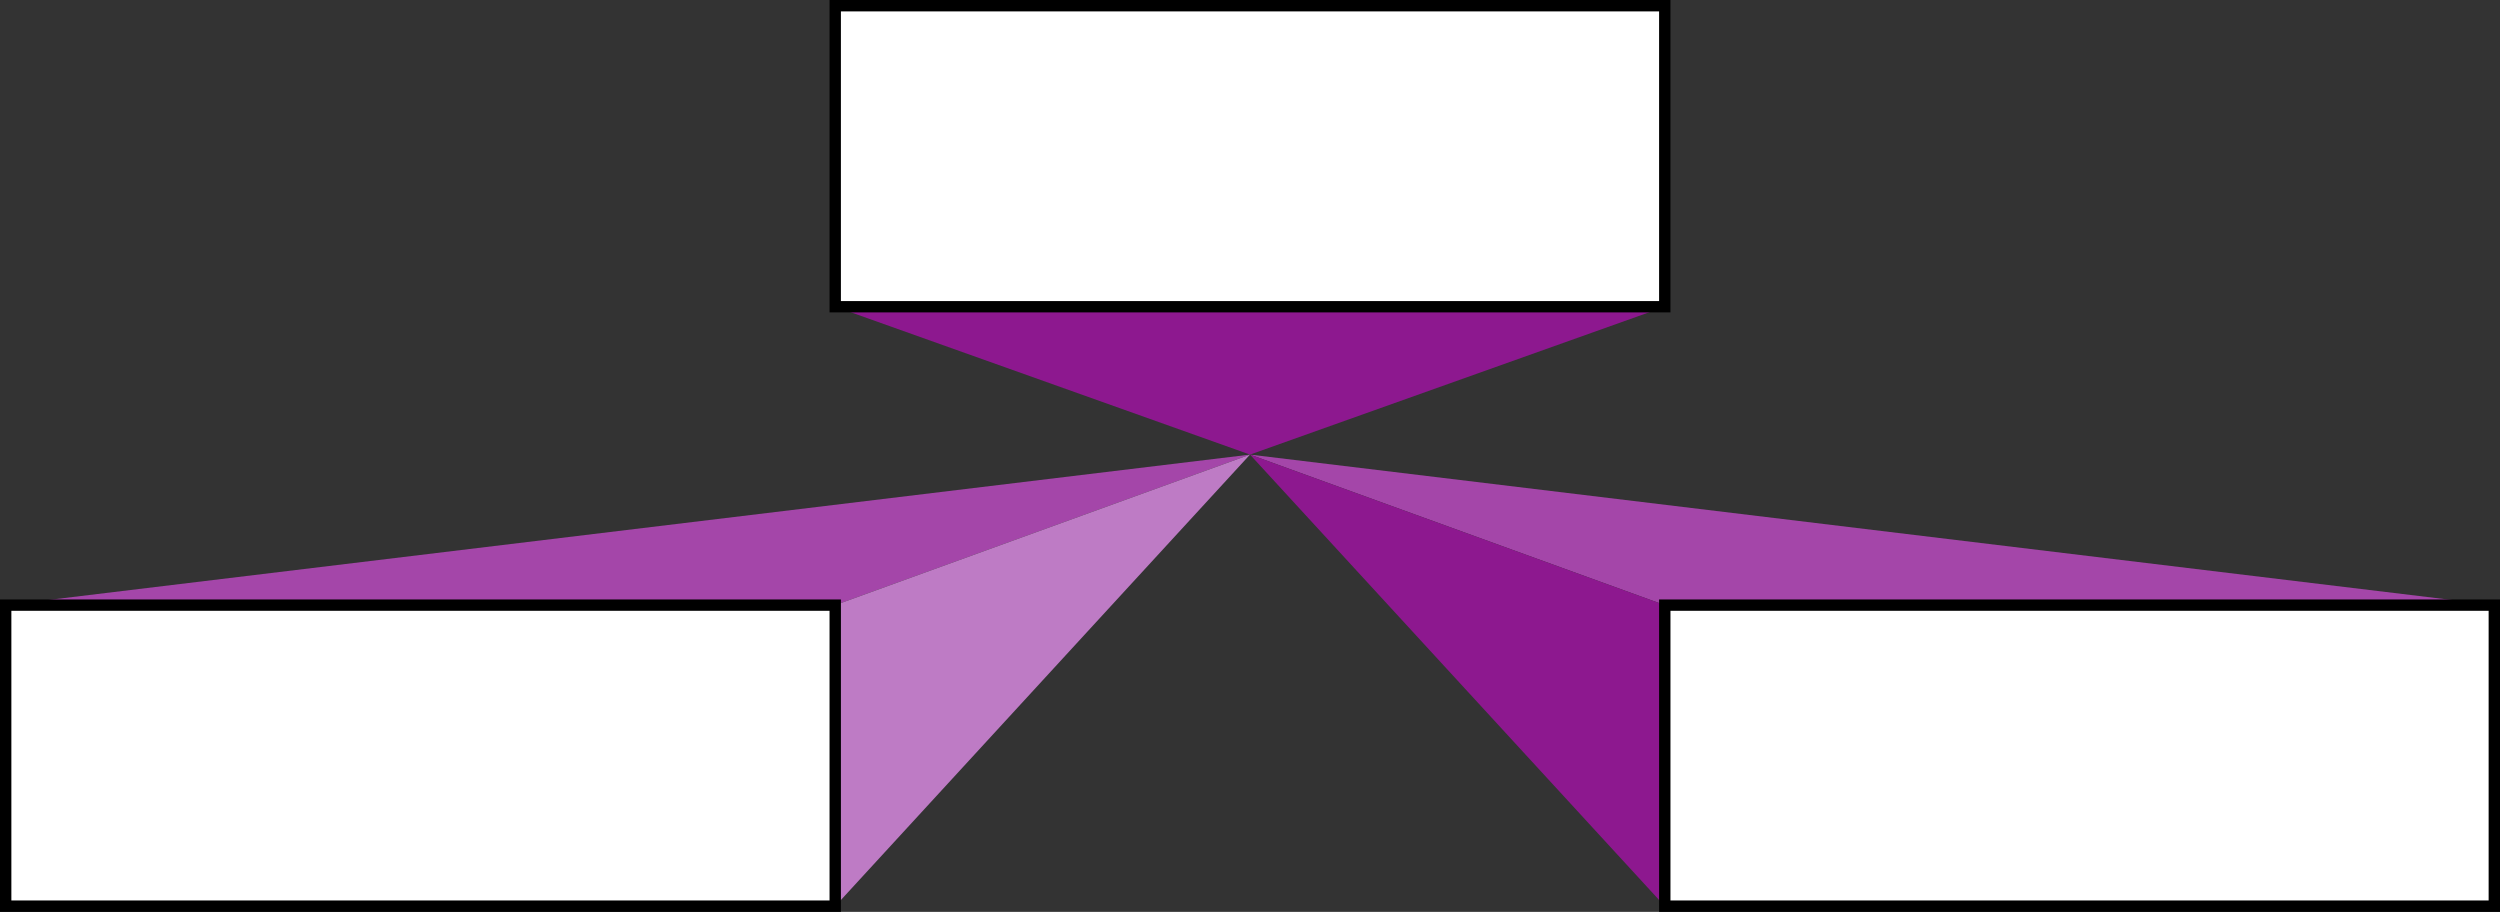
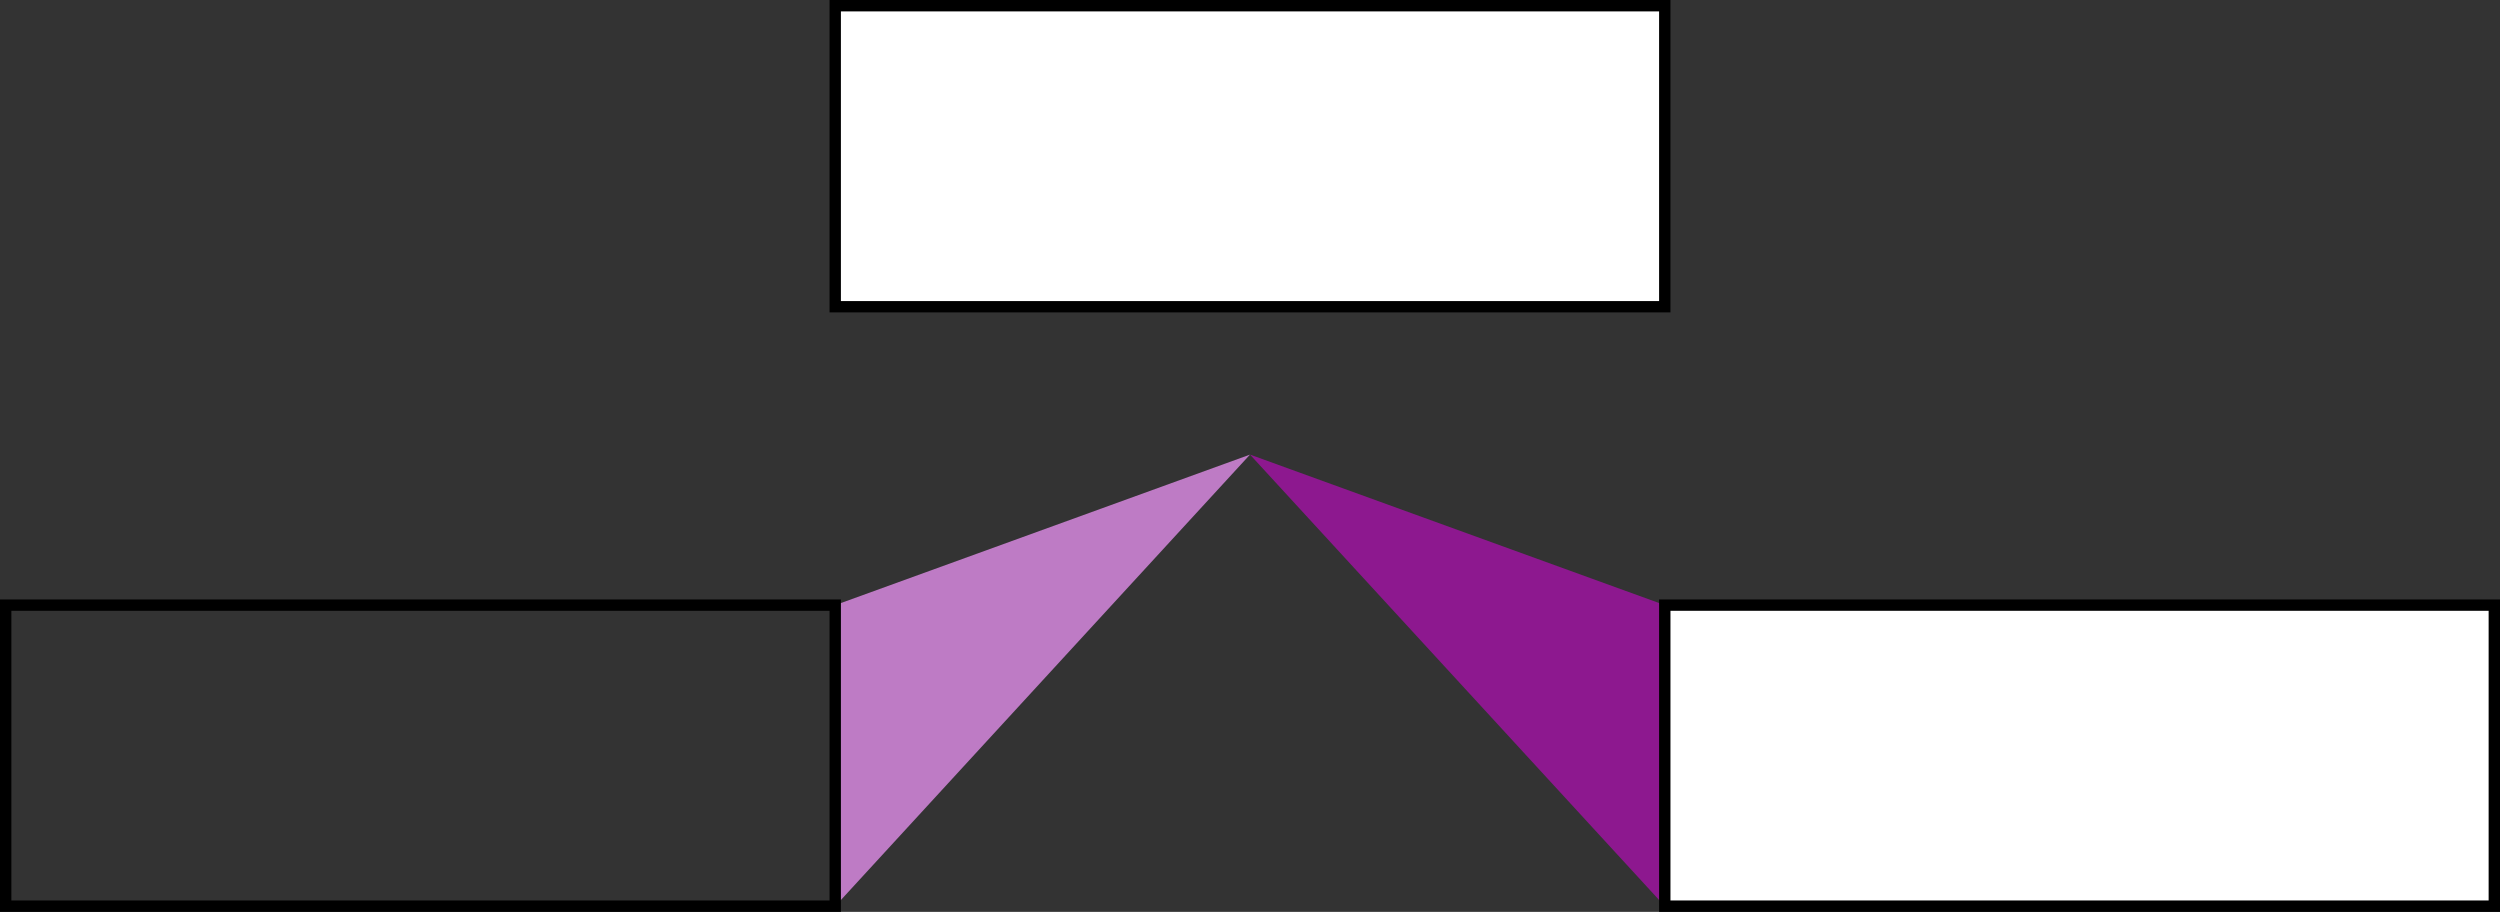
<svg xmlns="http://www.w3.org/2000/svg" width="439.953" height="160.469">
  <rect width="100%" height="100%" fill="#333333" stroke="none" />
-   <path fill="#a446a9" d="M146.984 106.488 219.977 80 1 106.488Zm145.985 0L219.977 80l218.976 26.488Zm0 0" />
-   <path fill="#8d188f" d="m219.977 80 72.992-26.023H146.984Zm0 0" />
  <path fill="#be7bc5" d="M146.984 159.469 219.977 80l-72.993 26.488zm0 0" />
  <path fill="#8d188f" d="M292.969 159.469 219.977 80l72.992 26.488zm0 0" />
  <path fill="#fff" d="M292.969 53.977V1H146.984v52.977H292.97" />
  <path fill="none" stroke="#000" stroke-width="2" d="M292.969 53.977V1H146.984v52.977Zm0 0" />
  <path fill="#fff" d="M438.953 159.469v-52.98H292.97v52.98h145.984" />
  <path fill="none" stroke="#000" stroke-width="2" d="M438.953 159.469v-52.98H292.97v52.98zm0 0" />
-   <path fill="#fff" d="M146.984 159.469v-52.98H1v52.98h145.984" />
  <path fill="none" stroke="#000" stroke-width="2" d="M146.984 159.469v-52.98H1v52.98zm0 0" />
</svg>